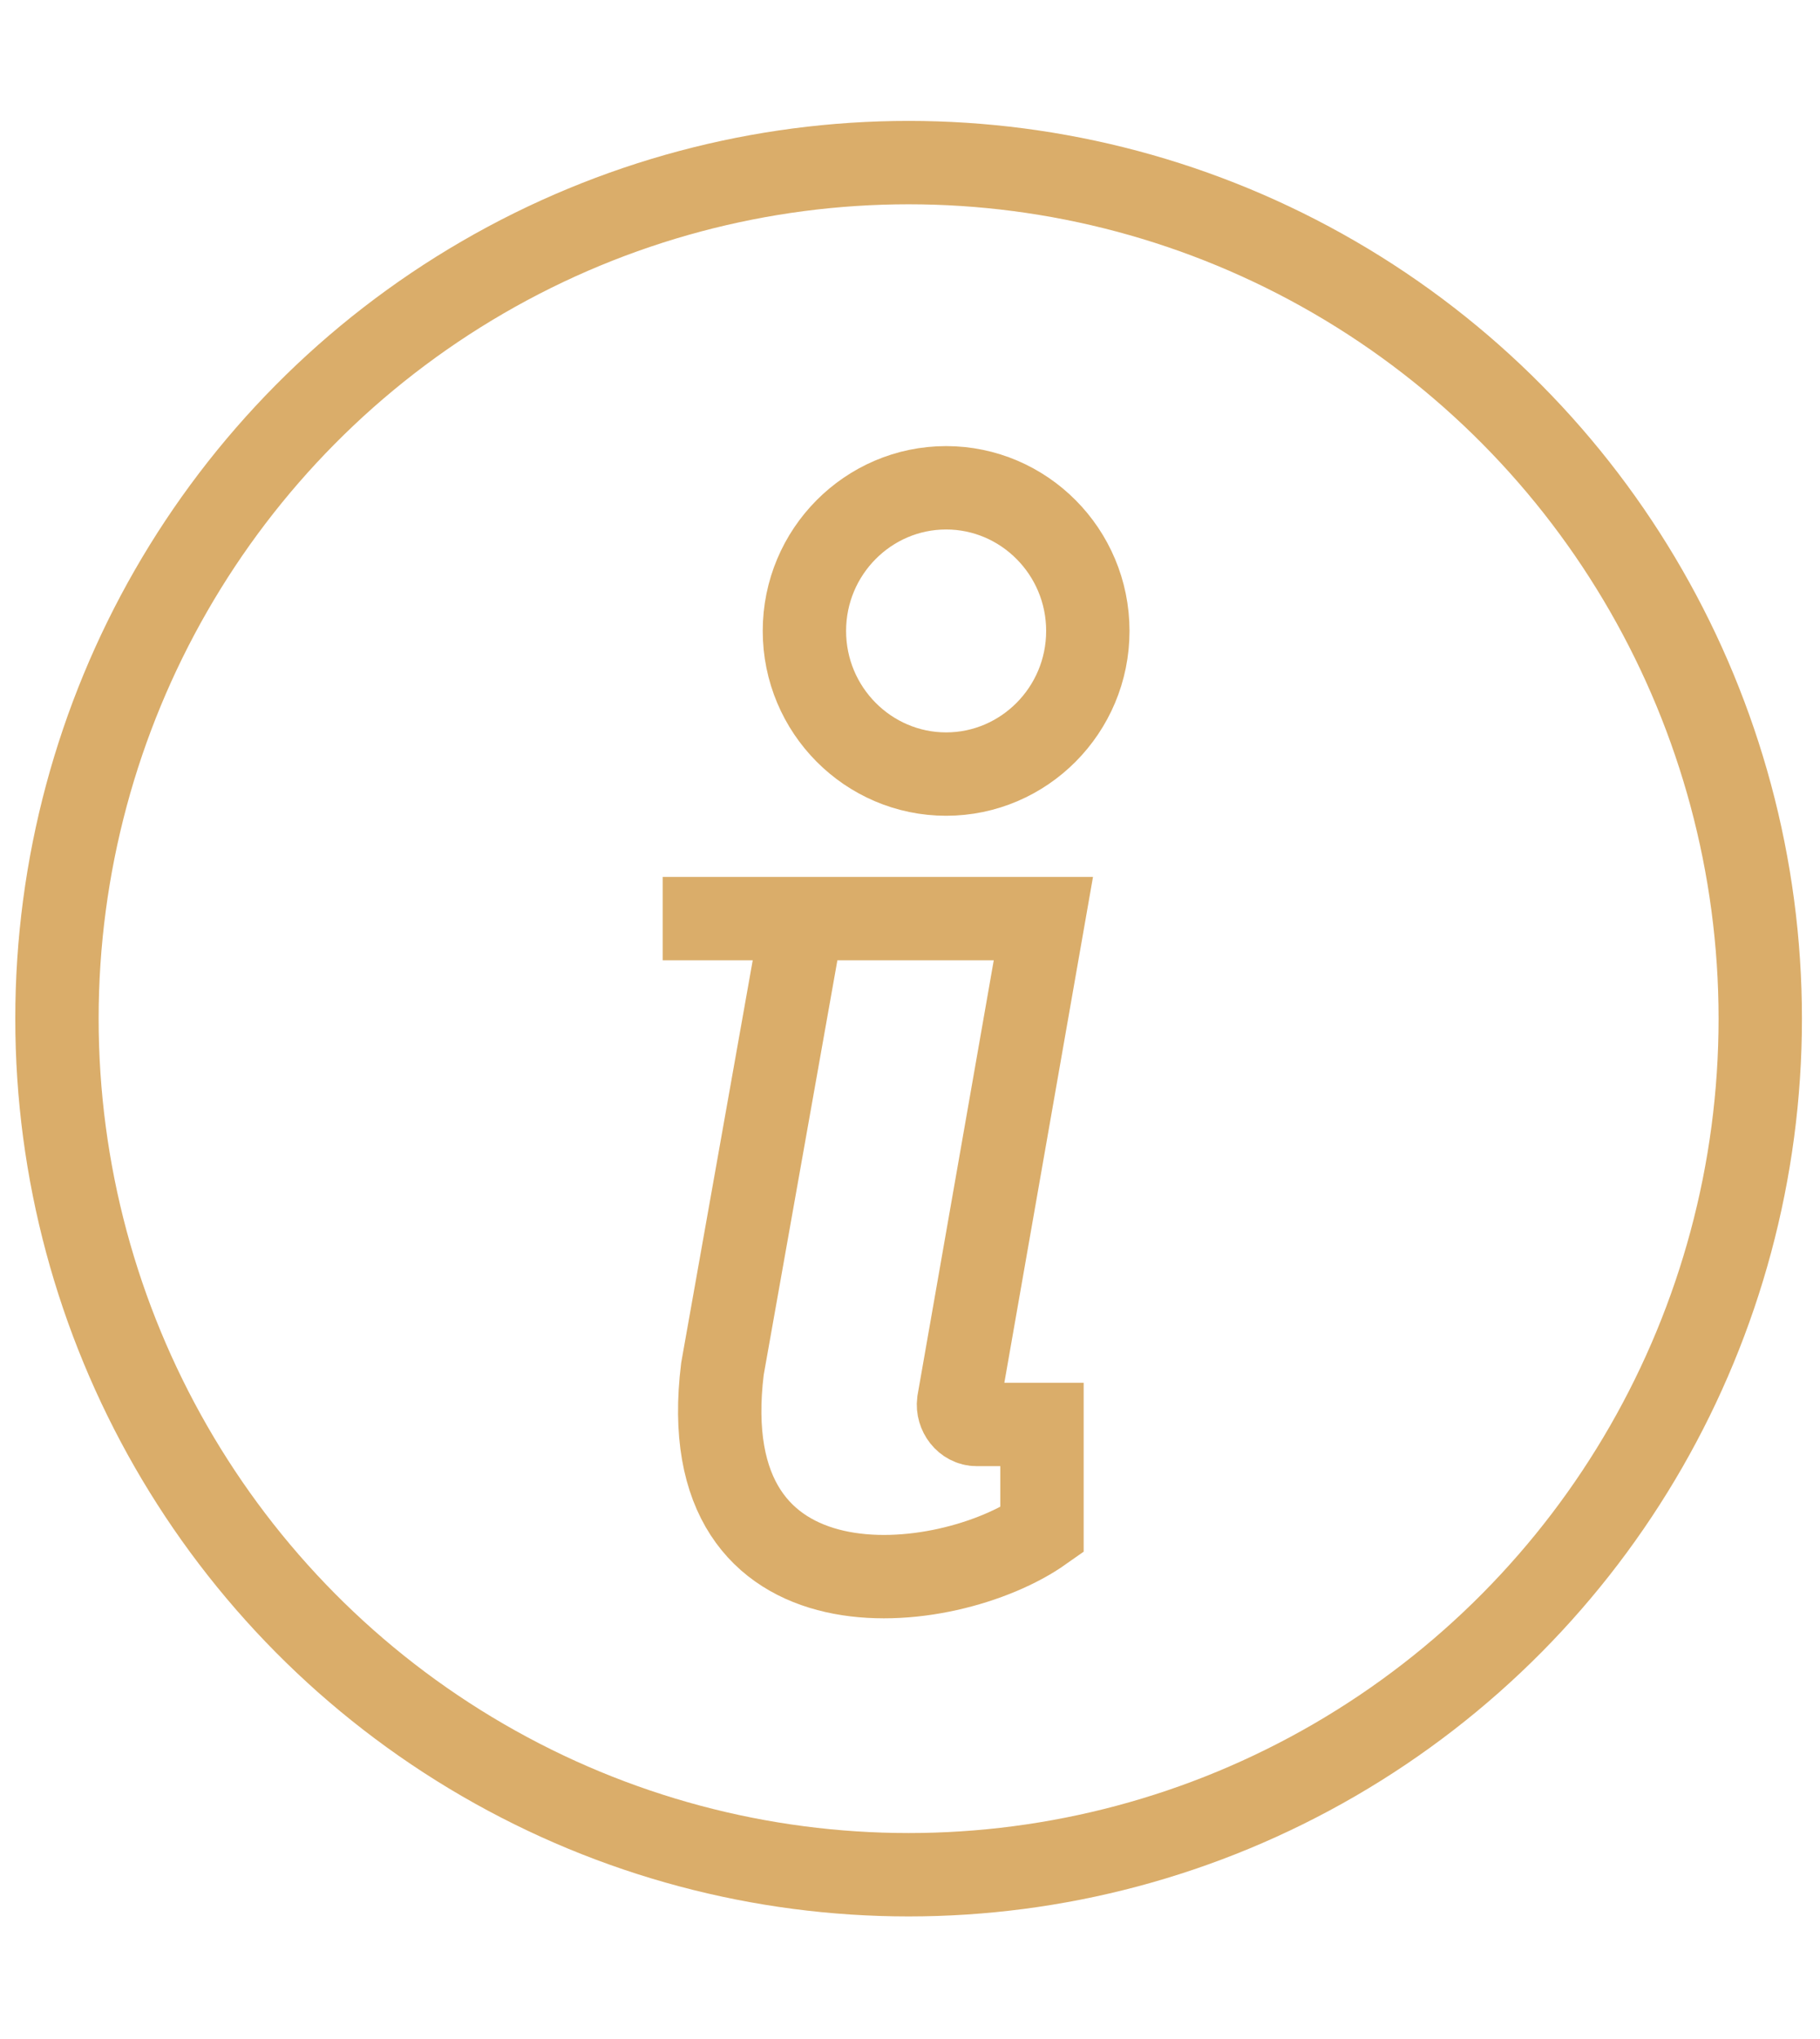
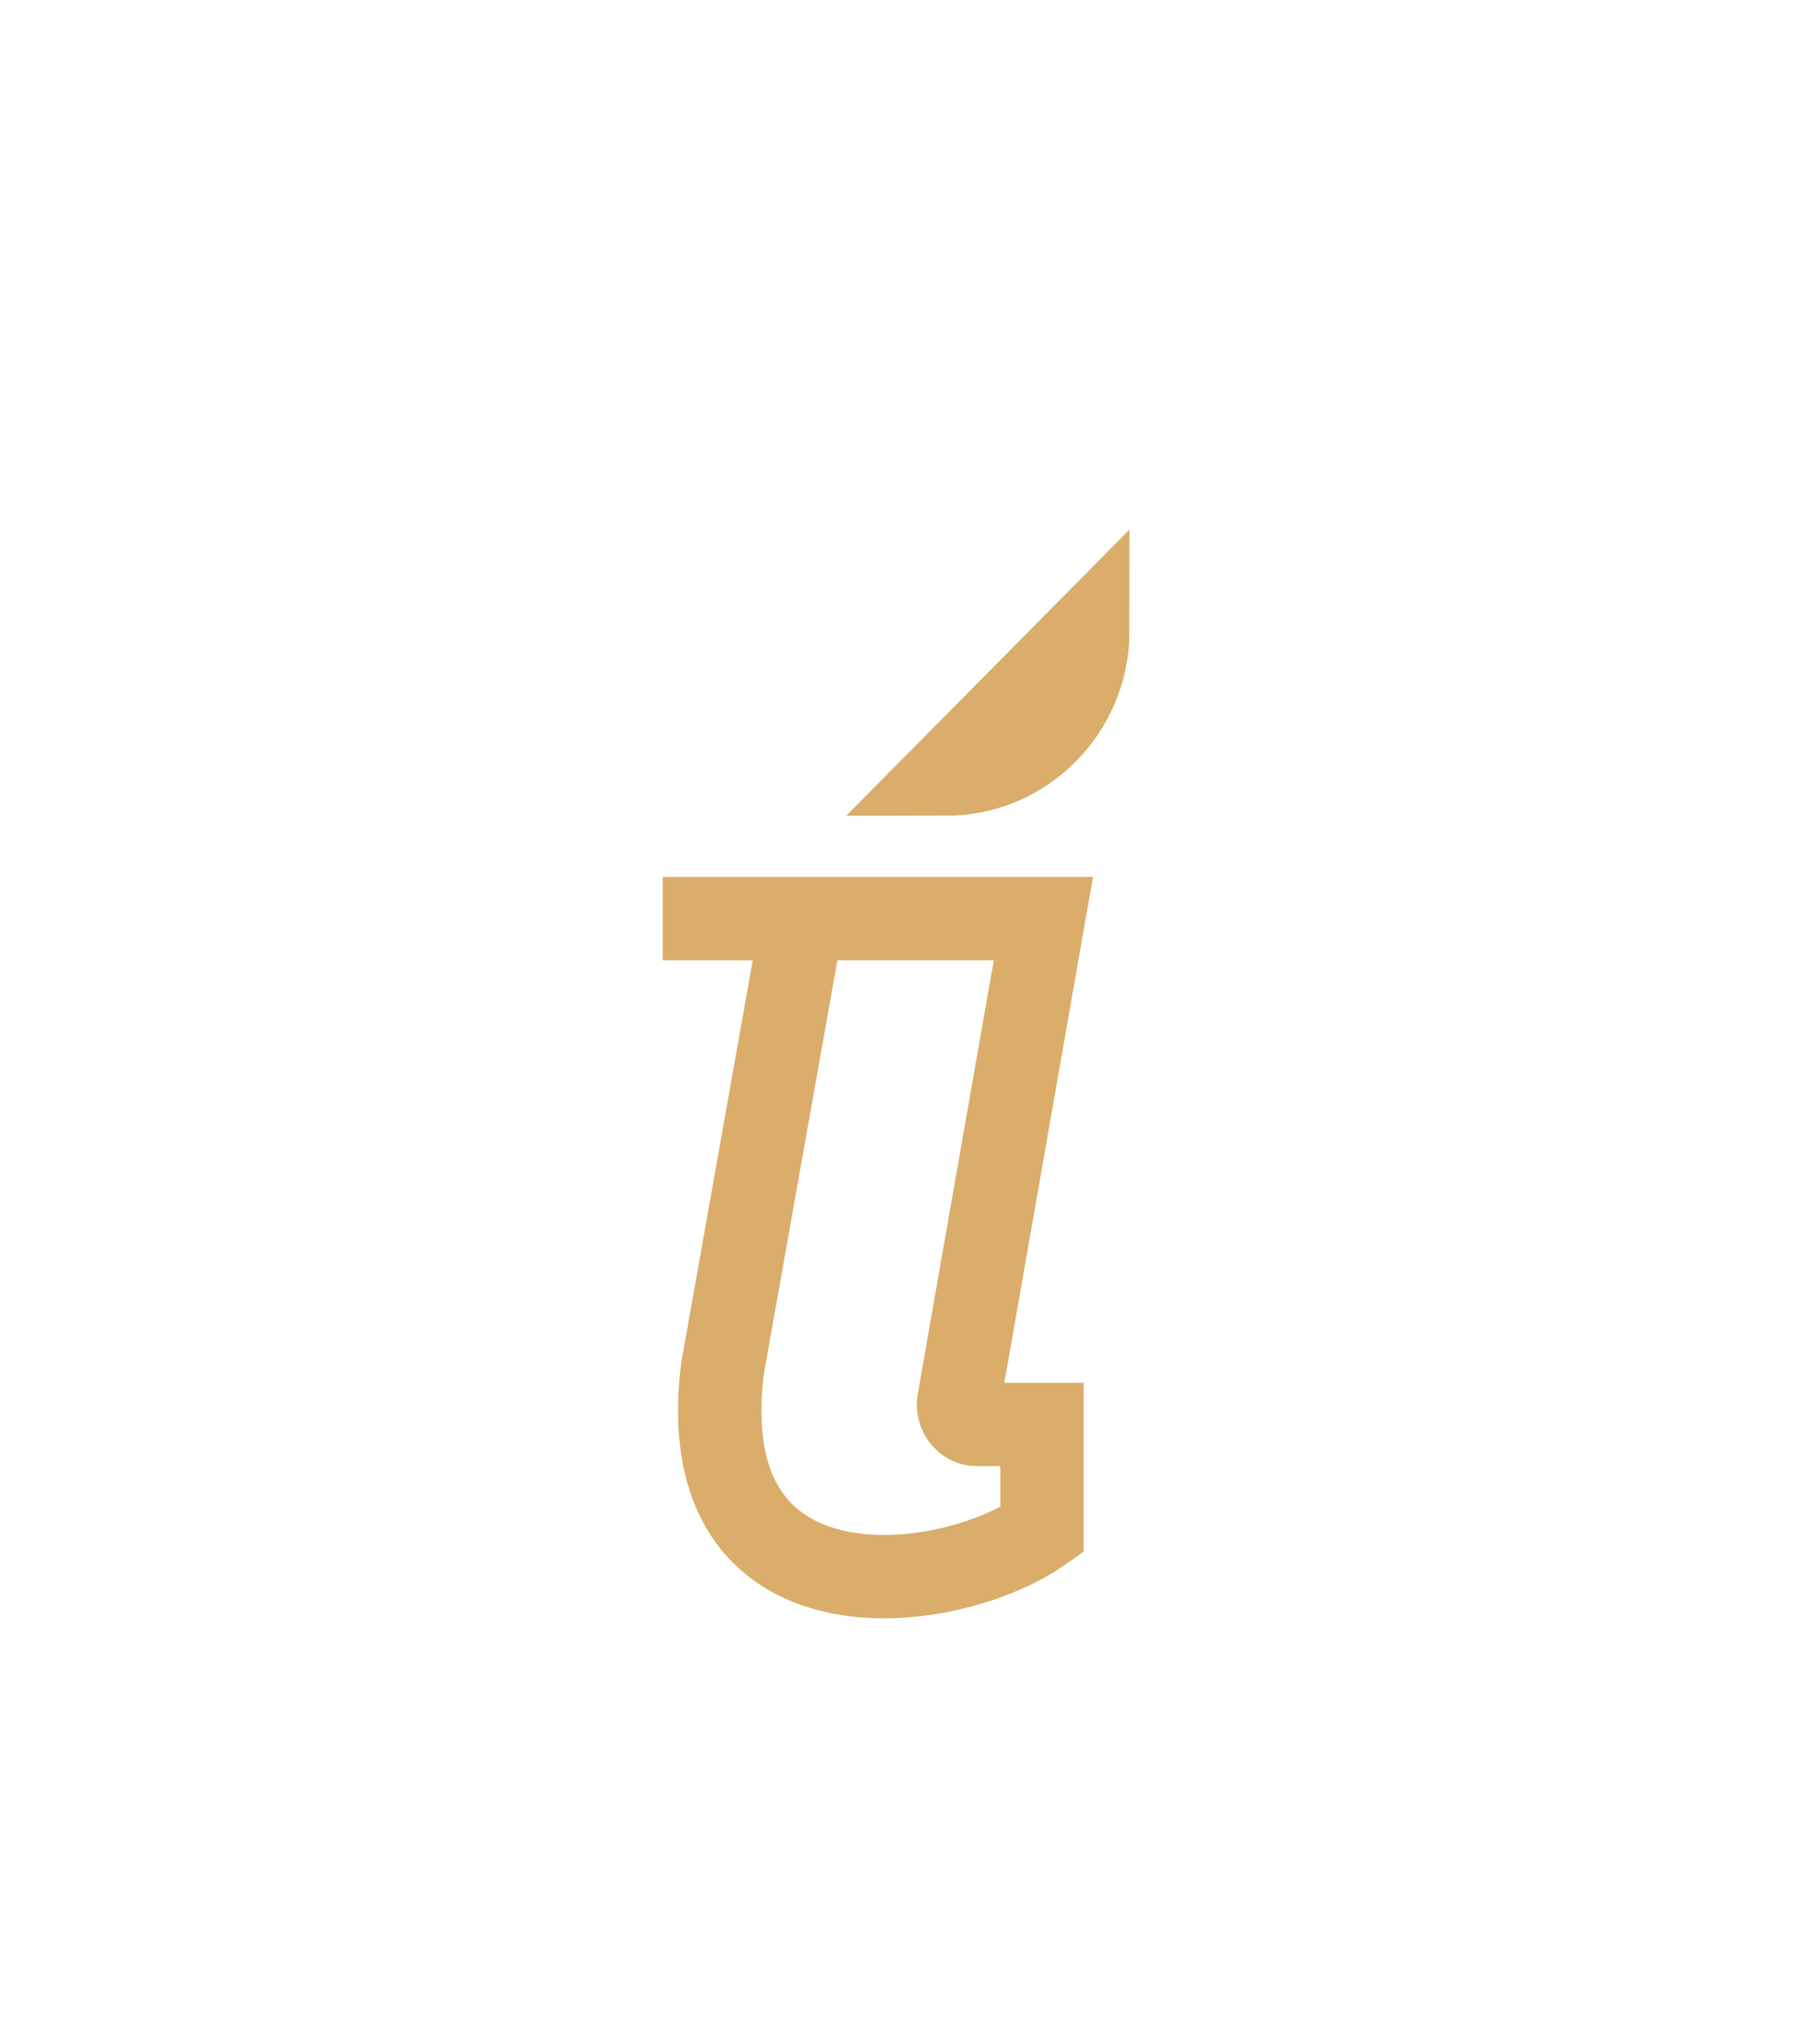
<svg xmlns="http://www.w3.org/2000/svg" id="_àð_1" data-name="˜àð_1" version="1.1" viewBox="0 0 131 146.7">
  <defs>
    <style>
      .cls-1 {
        stroke-width: 8px;
      }

      .cls-1, .cls-2 {
        fill: none;
        stroke: #daad6a;
        stroke-miterlimit: 10;
      }

      .cls-2 {
        stroke-width: 6px;
      }

      .cls-3 {
        display: none;
      }
    </style>
  </defs>
  <g class="cls-3">
    <path class="cls-1" d="M126.1,141v-19.7c0-12-7.4-22.7-18.6-26.9-9.9-3.8-23.9-7.1-42-7.1s-32.1,3.4-42,7.1c-11.2,4.2-18.6,15-18.6,26.9v19.7h121.2Z" />
-     <path class="cls-1" d="M94.9,36.6c0,19.7-13,35.2-29,35.2s-29-15.5-29-35.2,13-31.1,29-31.1,29,11.4,29,31.1Z" />
-     <path class="cls-1" d="M5.2,132.6" />
-     <path class="cls-1" d="M5.2,143" />
    <path class="cls-1" d="M126.7,132.6" />
  </g>
  <g>
-     <ellipse class="cls-2" cx="65.4" cy="73.3" rx="61.3" ry="61.6" />
    <g>
      <path class="cls-2" d="M47.7,66.1h27.4l-6.1,34.8c-.1.8.5,1.6,1.3,1.6h4.7v7.6c-6.8,4.8-25.3,7-23-11.6l5.6-31.5" />
-       <path class="cls-2" d="M78.3,45.4c0,5.7-4.6,10.3-10.2,10.3s-10.2-4.6-10.2-10.3,4.6-10.3,10.2-10.3,10.2,4.6,10.2,10.3Z" />
+       <path class="cls-2" d="M78.3,45.4c0,5.7-4.6,10.3-10.2,10.3Z" />
    </g>
  </g>
</svg>